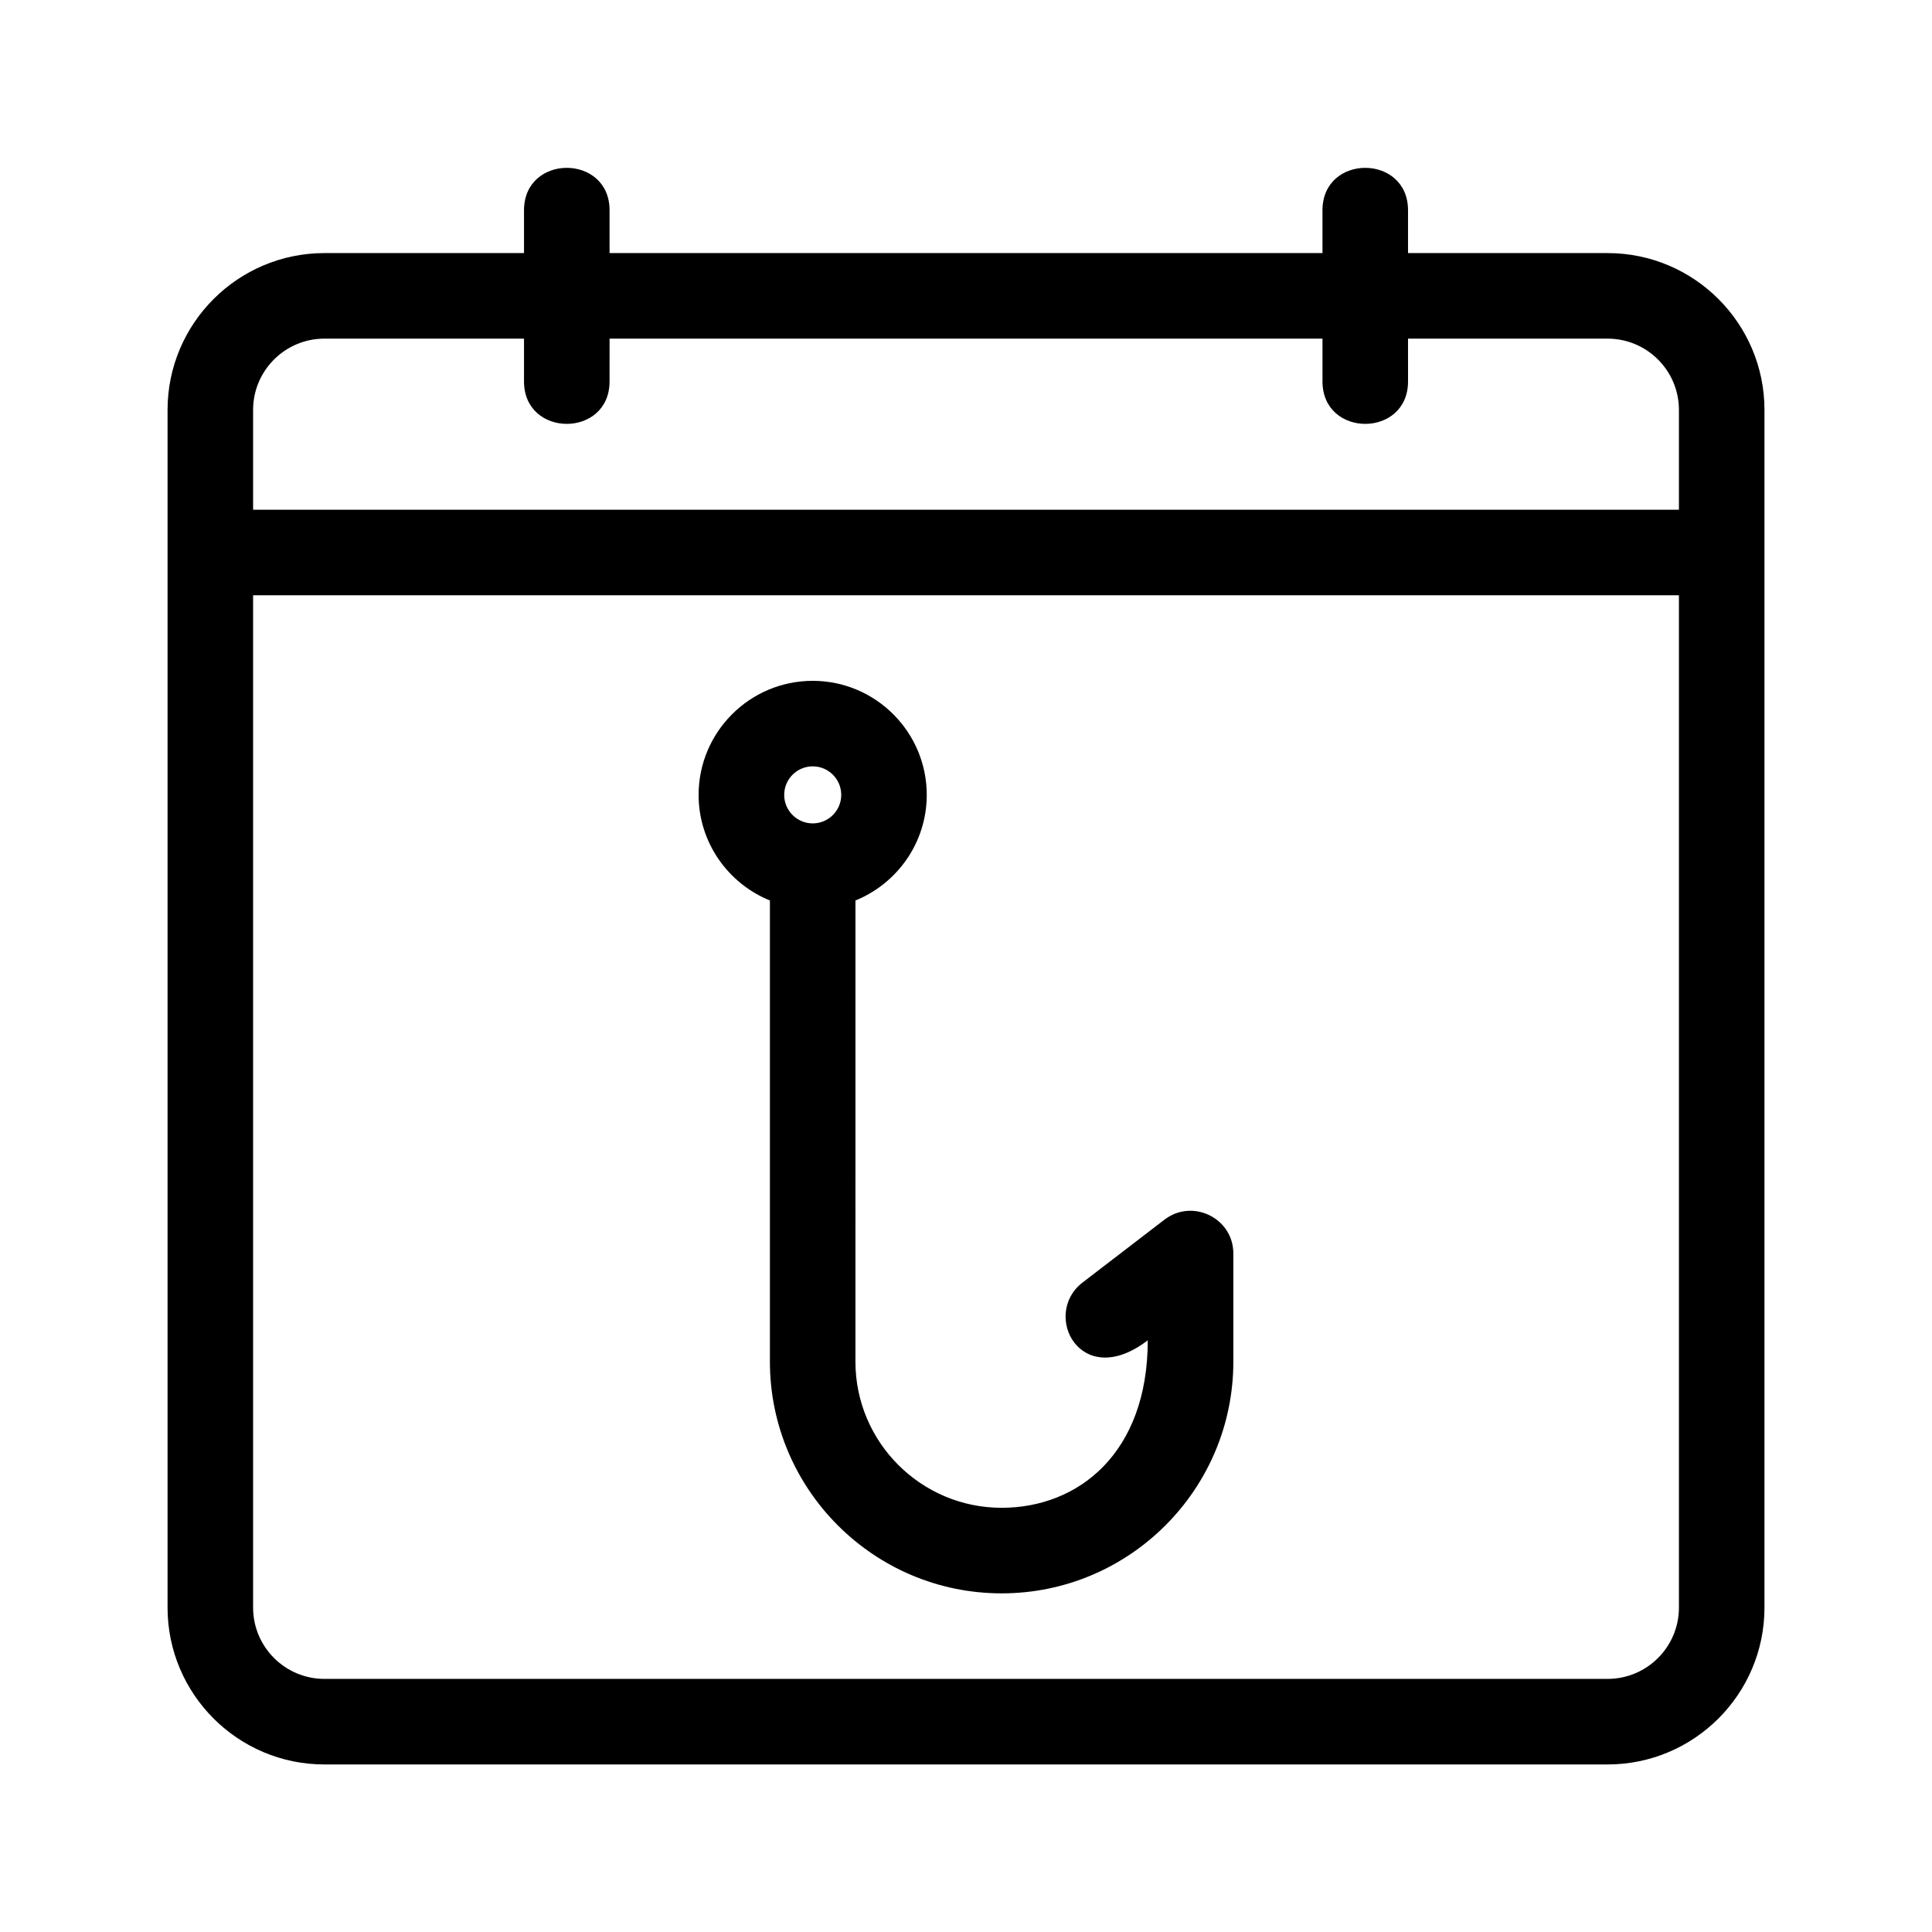
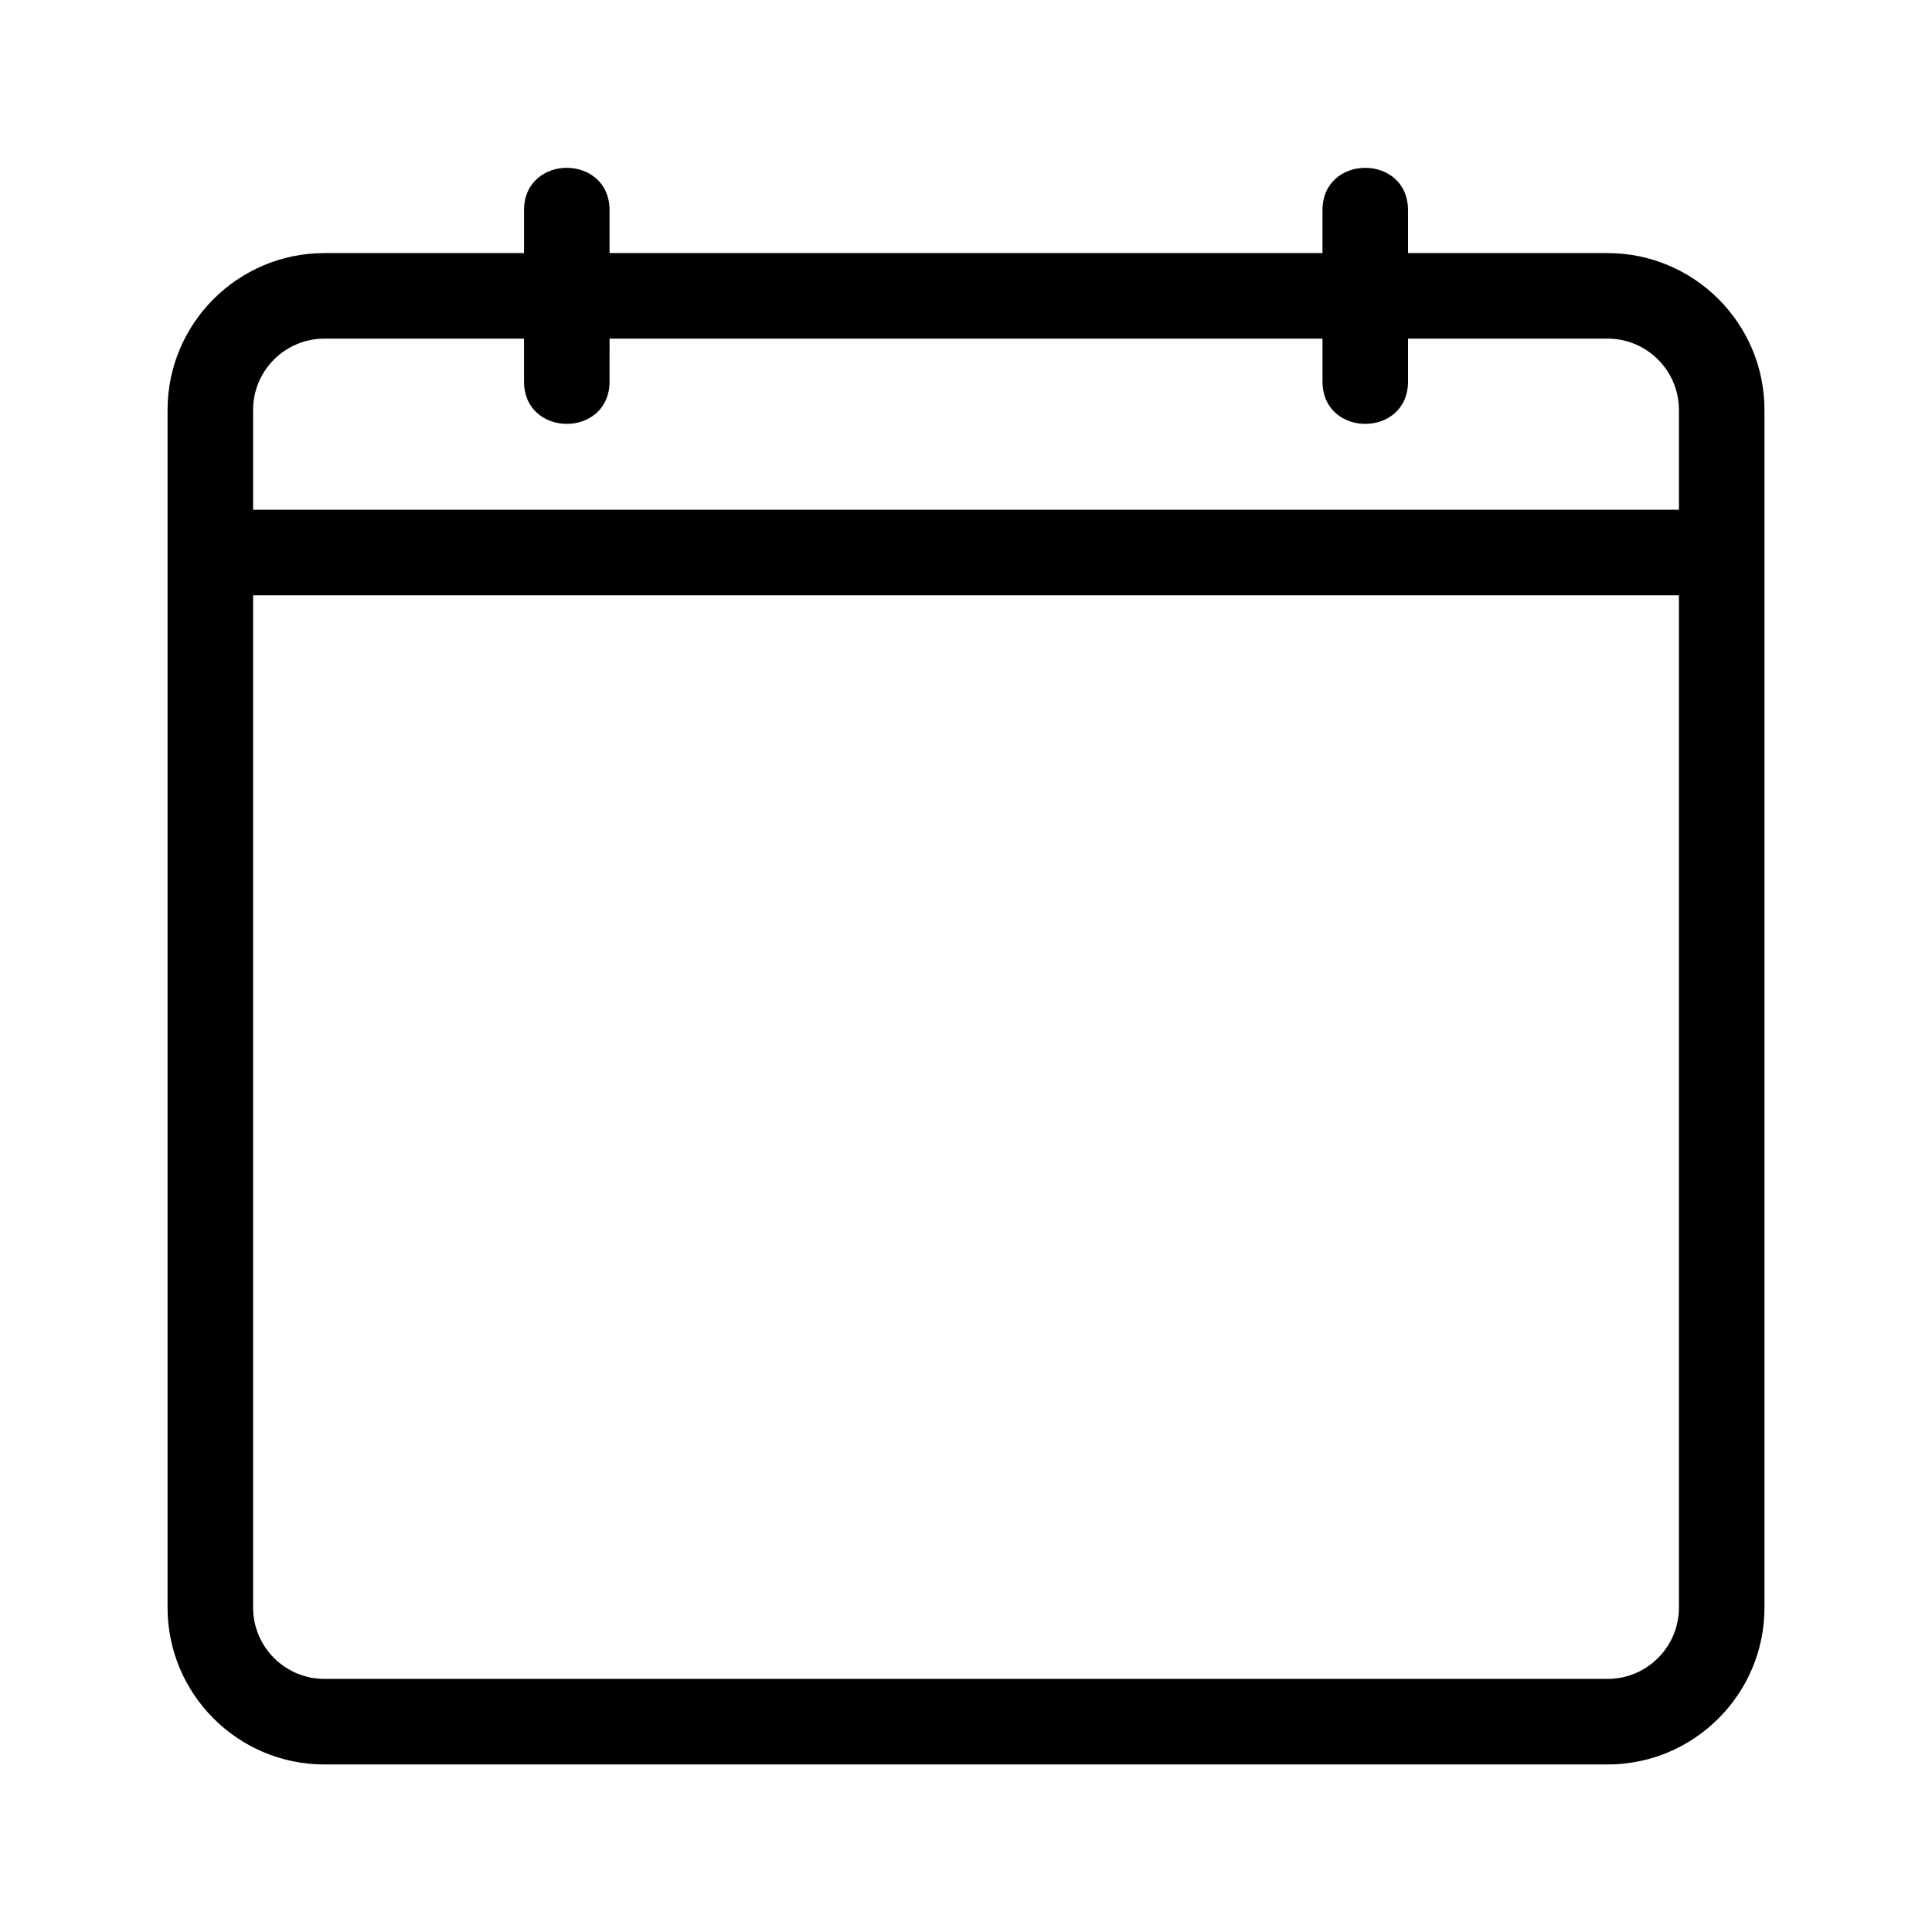
<svg xmlns="http://www.w3.org/2000/svg" fill="#000000" width="800px" height="800px" version="1.1" viewBox="144 144 512 512">
  <g>
    <path d="m570.04 211.07h-52.898v-11.336c0-15.004-22.672-15.004-22.672 0v11.336h-188.93v-11.336c0-15.004-22.672-15.004-22.672 0v11.336h-52.898c-22.926 0-41.566 18.641-41.566 41.562v317.4c0 22.926 18.641 41.566 41.562 41.566h340.07c22.926 0 41.566-18.641 41.566-41.562v-317.4c0-22.926-18.641-41.566-41.562-41.566zm-340.07 22.672h52.898v11.336c0 15.004 22.672 15.004 22.672 0l0.004-11.336h188.93v11.336c0 15.004 22.672 15.004 22.672 0l-0.004-11.336h52.898c10.418 0 18.895 8.473 18.895 18.895v26.449h-377.86v-26.449c0-10.422 8.473-18.895 18.891-18.895zm340.07 355.18h-340.07c-10.418 0-18.895-8.473-18.895-18.895v-268.28h377.86v268.28c0 10.422-8.473 18.895-18.891 18.895z" />
-     <path d="m452.61 467.21-21.73 16.68c-10.953 8.398-0.59 28.988 17.289 15.305 0 29.918-18.398 44.387-38.734 44.387-21.355 0-38.734-17.371-38.734-38.734l0.004-122.21c11.059-4.5 18.895-15.324 18.895-27.98 0-16.668-13.559-30.23-30.23-30.23s-30.23 13.562-30.23 30.23c0 12.652 7.836 23.484 18.895 27.98v122.22c0.012 33.855 27.547 61.398 61.41 61.398 33.859 0 61.406-27.543 61.406-61.406v-28.652c-0.004-9.426-10.859-14.656-18.238-8.98zm-93.23-120.12c4.172 0 7.559 3.394 7.559 7.559 0 4.16-3.387 7.559-7.559 7.559-4.172 0-7.559-3.394-7.559-7.559 0-4.16 3.387-7.559 7.559-7.559z" />
  </g>
</svg>